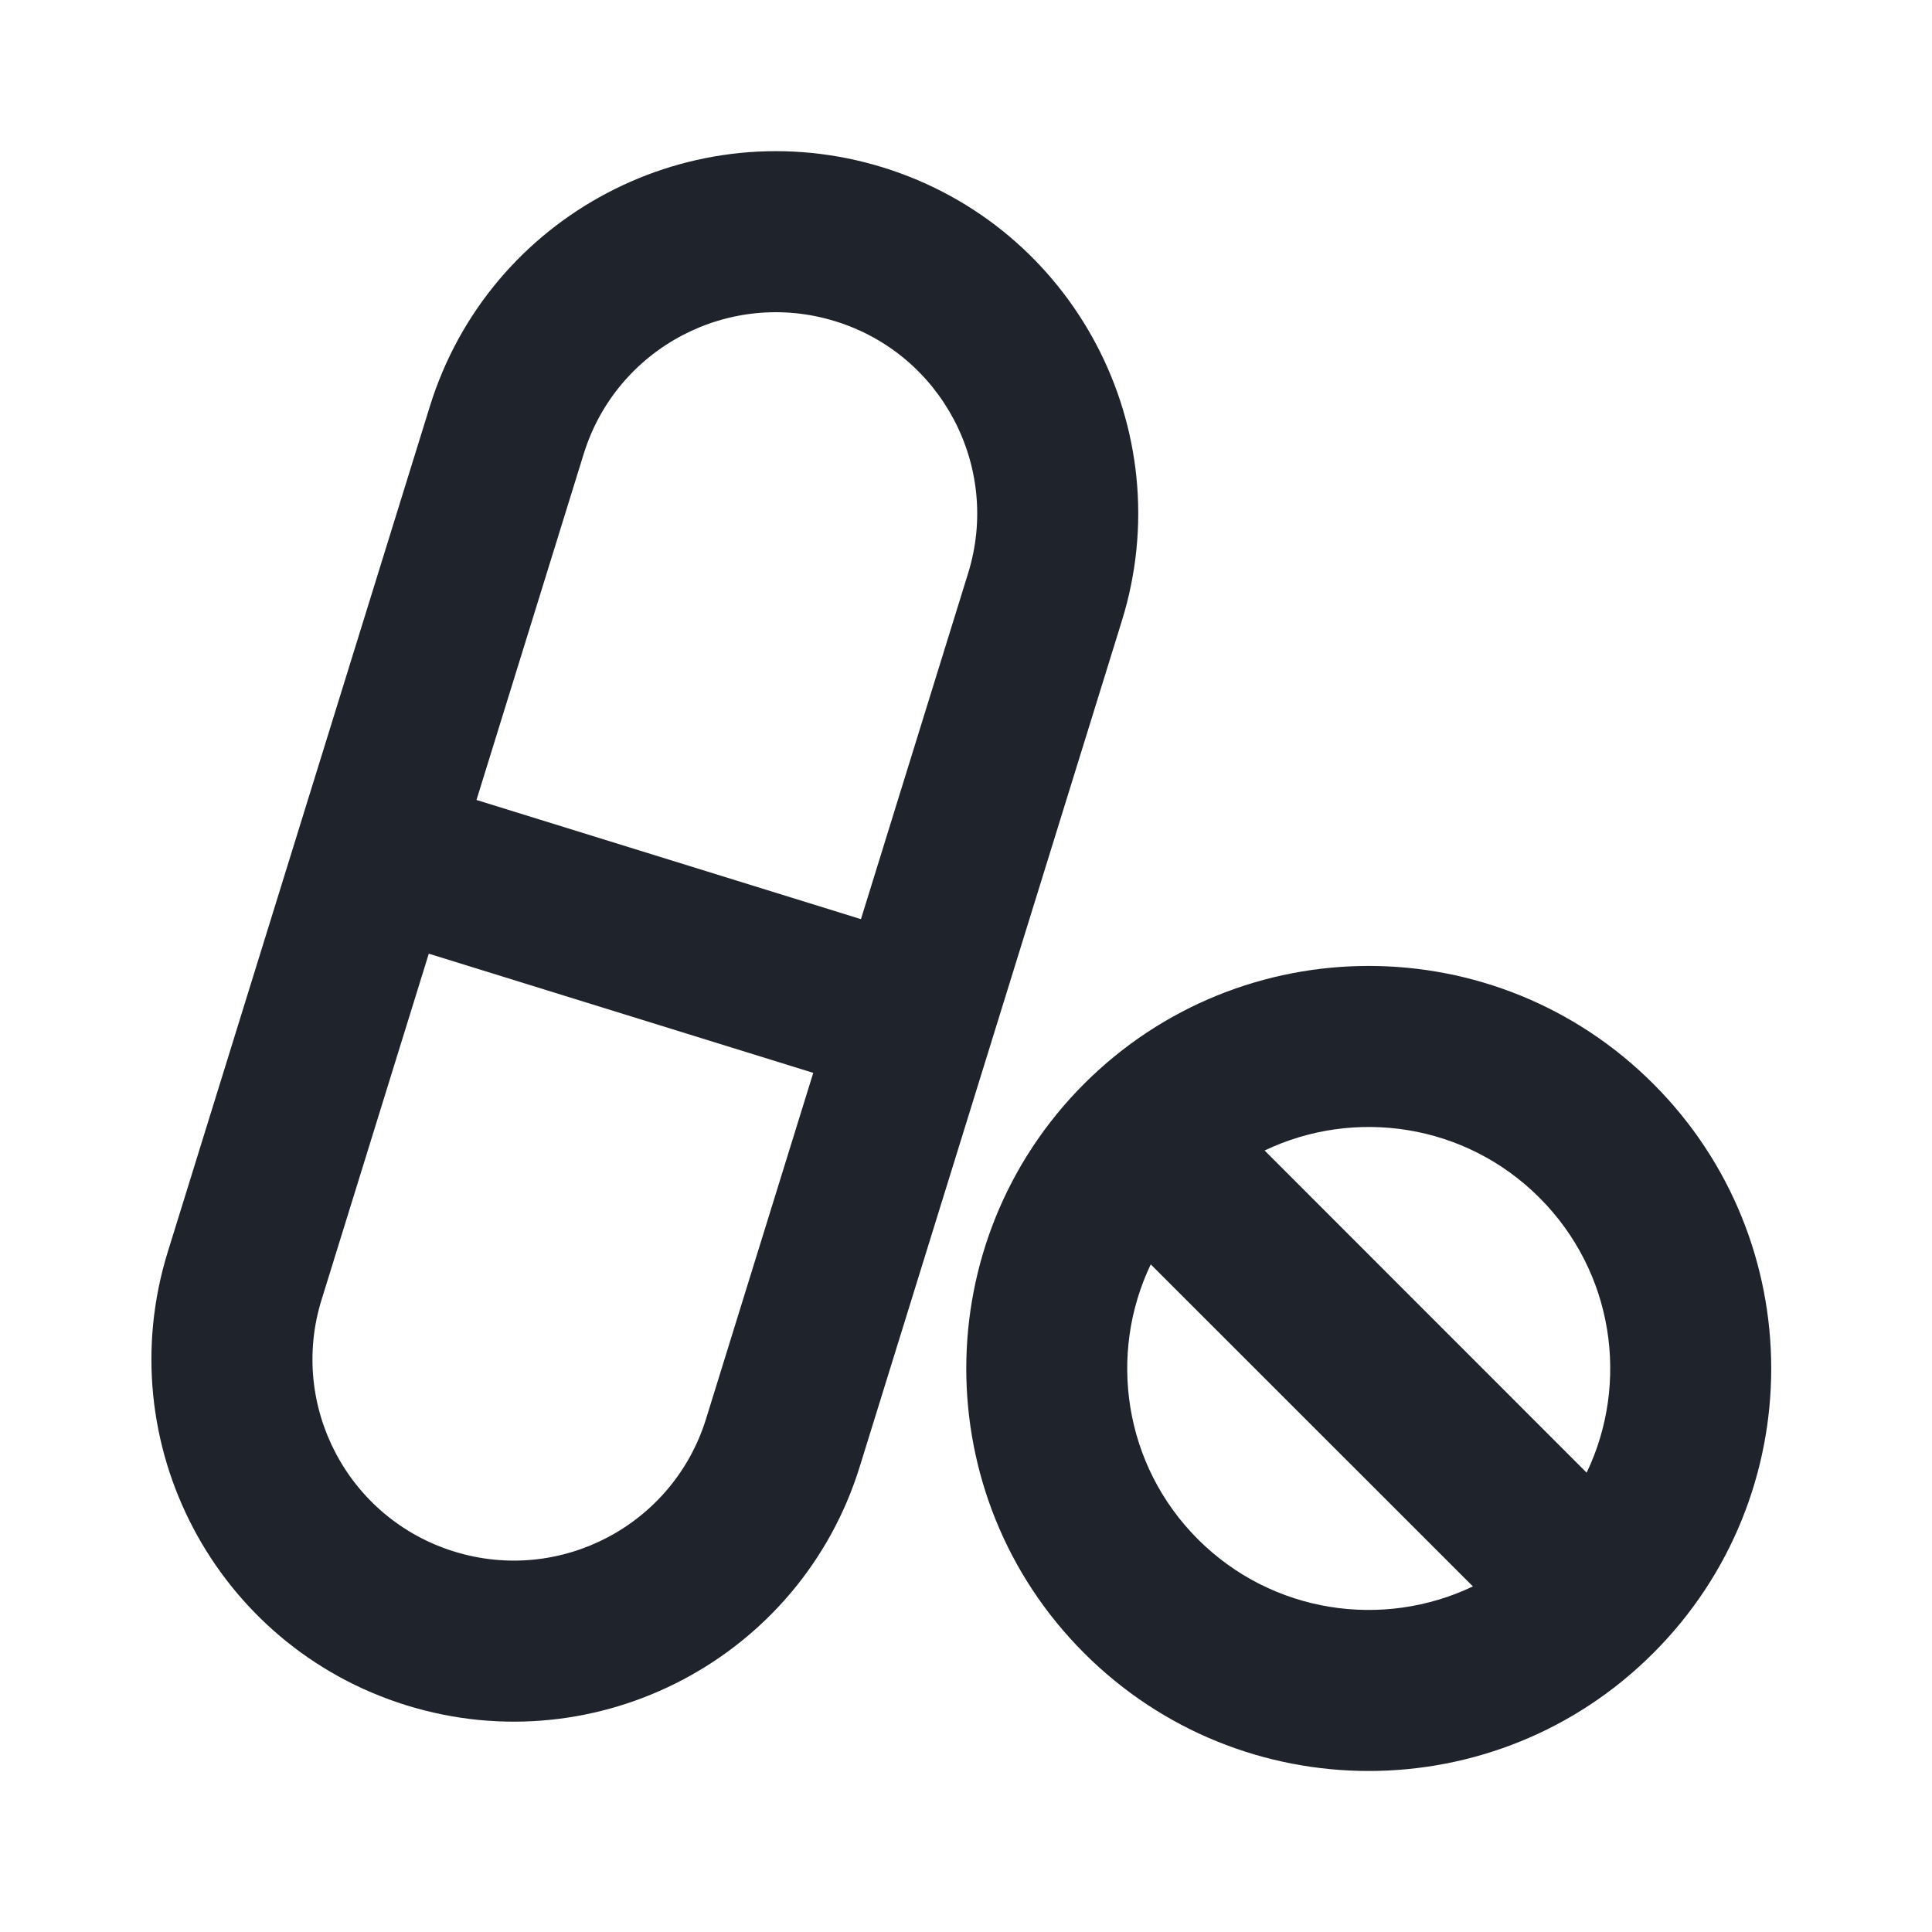
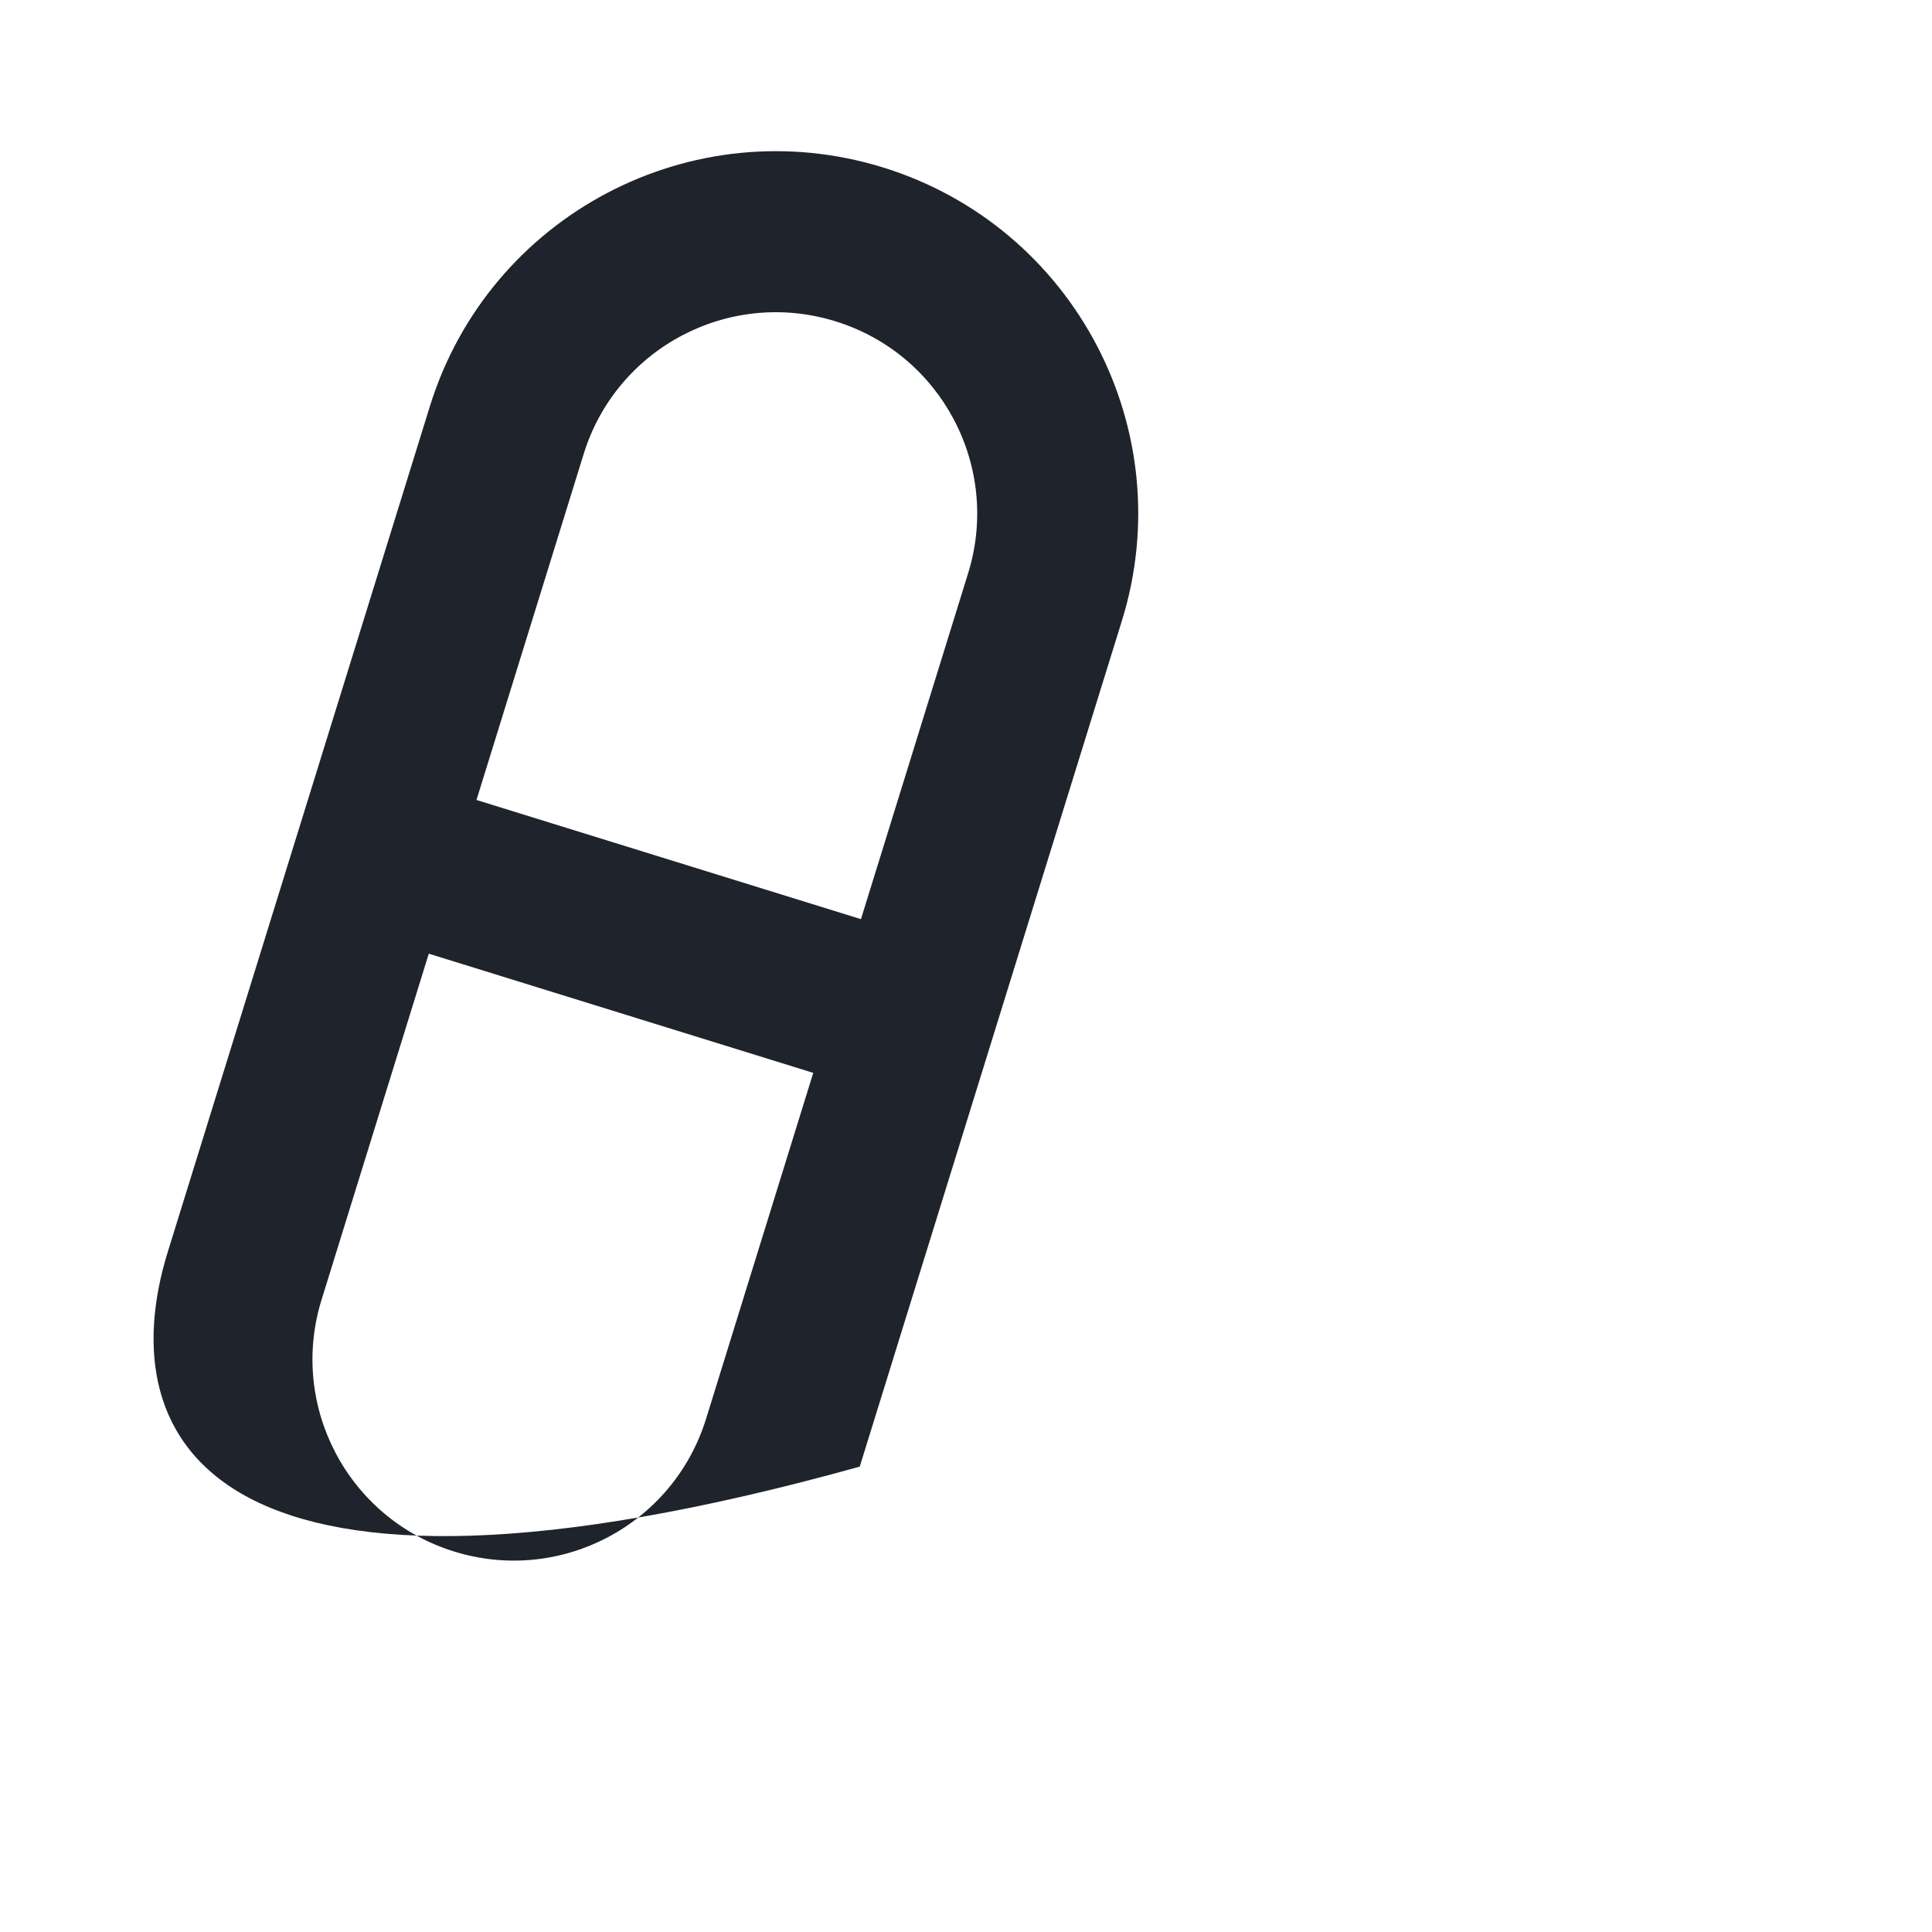
<svg xmlns="http://www.w3.org/2000/svg" width="16" height="16" viewBox="0 0 16 16" fill="none">
-   <path fill-rule="evenodd" clip-rule="evenodd" d="M3.56 3.365C4.051 1.782 5.731 0.897 7.314 1.387C8.896 1.878 9.782 3.558 9.291 5.141L7.12 12.146C6.63 13.728 4.949 14.613 3.367 14.123C1.784 13.632 0.899 11.952 1.389 10.369L3.56 3.365ZM6.919 2.661C6.04 2.388 5.106 2.88 4.834 3.759L3.946 6.625L7.13 7.612L8.018 4.746C8.29 3.867 7.798 2.933 6.919 2.661ZM6.735 8.885L3.551 7.898L2.663 10.764C2.39 11.643 2.882 12.577 3.761 12.849C4.641 13.122 5.574 12.63 5.847 11.751L6.735 8.885Z" fill="#1F232B" />
-   <path fill-rule="evenodd" clip-rule="evenodd" d="M9.53 10.471C9.175 11.214 9.305 12.132 9.921 12.748C10.537 13.363 11.454 13.493 12.198 13.138L9.53 10.471ZM10.473 9.528L13.14 12.196C13.496 11.452 13.365 10.535 12.749 9.919C12.134 9.303 11.216 9.173 10.473 9.528ZM8.978 13.69C7.677 12.389 7.677 10.278 8.978 8.976C10.28 7.674 12.391 7.674 13.692 8.976C14.994 10.278 14.994 12.389 13.692 13.69C12.391 14.992 10.28 14.992 8.978 13.69Z" fill="#1F232B" />
+   <path fill-rule="evenodd" clip-rule="evenodd" d="M3.56 3.365C4.051 1.782 5.731 0.897 7.314 1.387C8.896 1.878 9.782 3.558 9.291 5.141L7.12 12.146C1.784 13.632 0.899 11.952 1.389 10.369L3.56 3.365ZM6.919 2.661C6.04 2.388 5.106 2.88 4.834 3.759L3.946 6.625L7.13 7.612L8.018 4.746C8.29 3.867 7.798 2.933 6.919 2.661ZM6.735 8.885L3.551 7.898L2.663 10.764C2.39 11.643 2.882 12.577 3.761 12.849C4.641 13.122 5.574 12.63 5.847 11.751L6.735 8.885Z" fill="#1F232B" />
</svg>